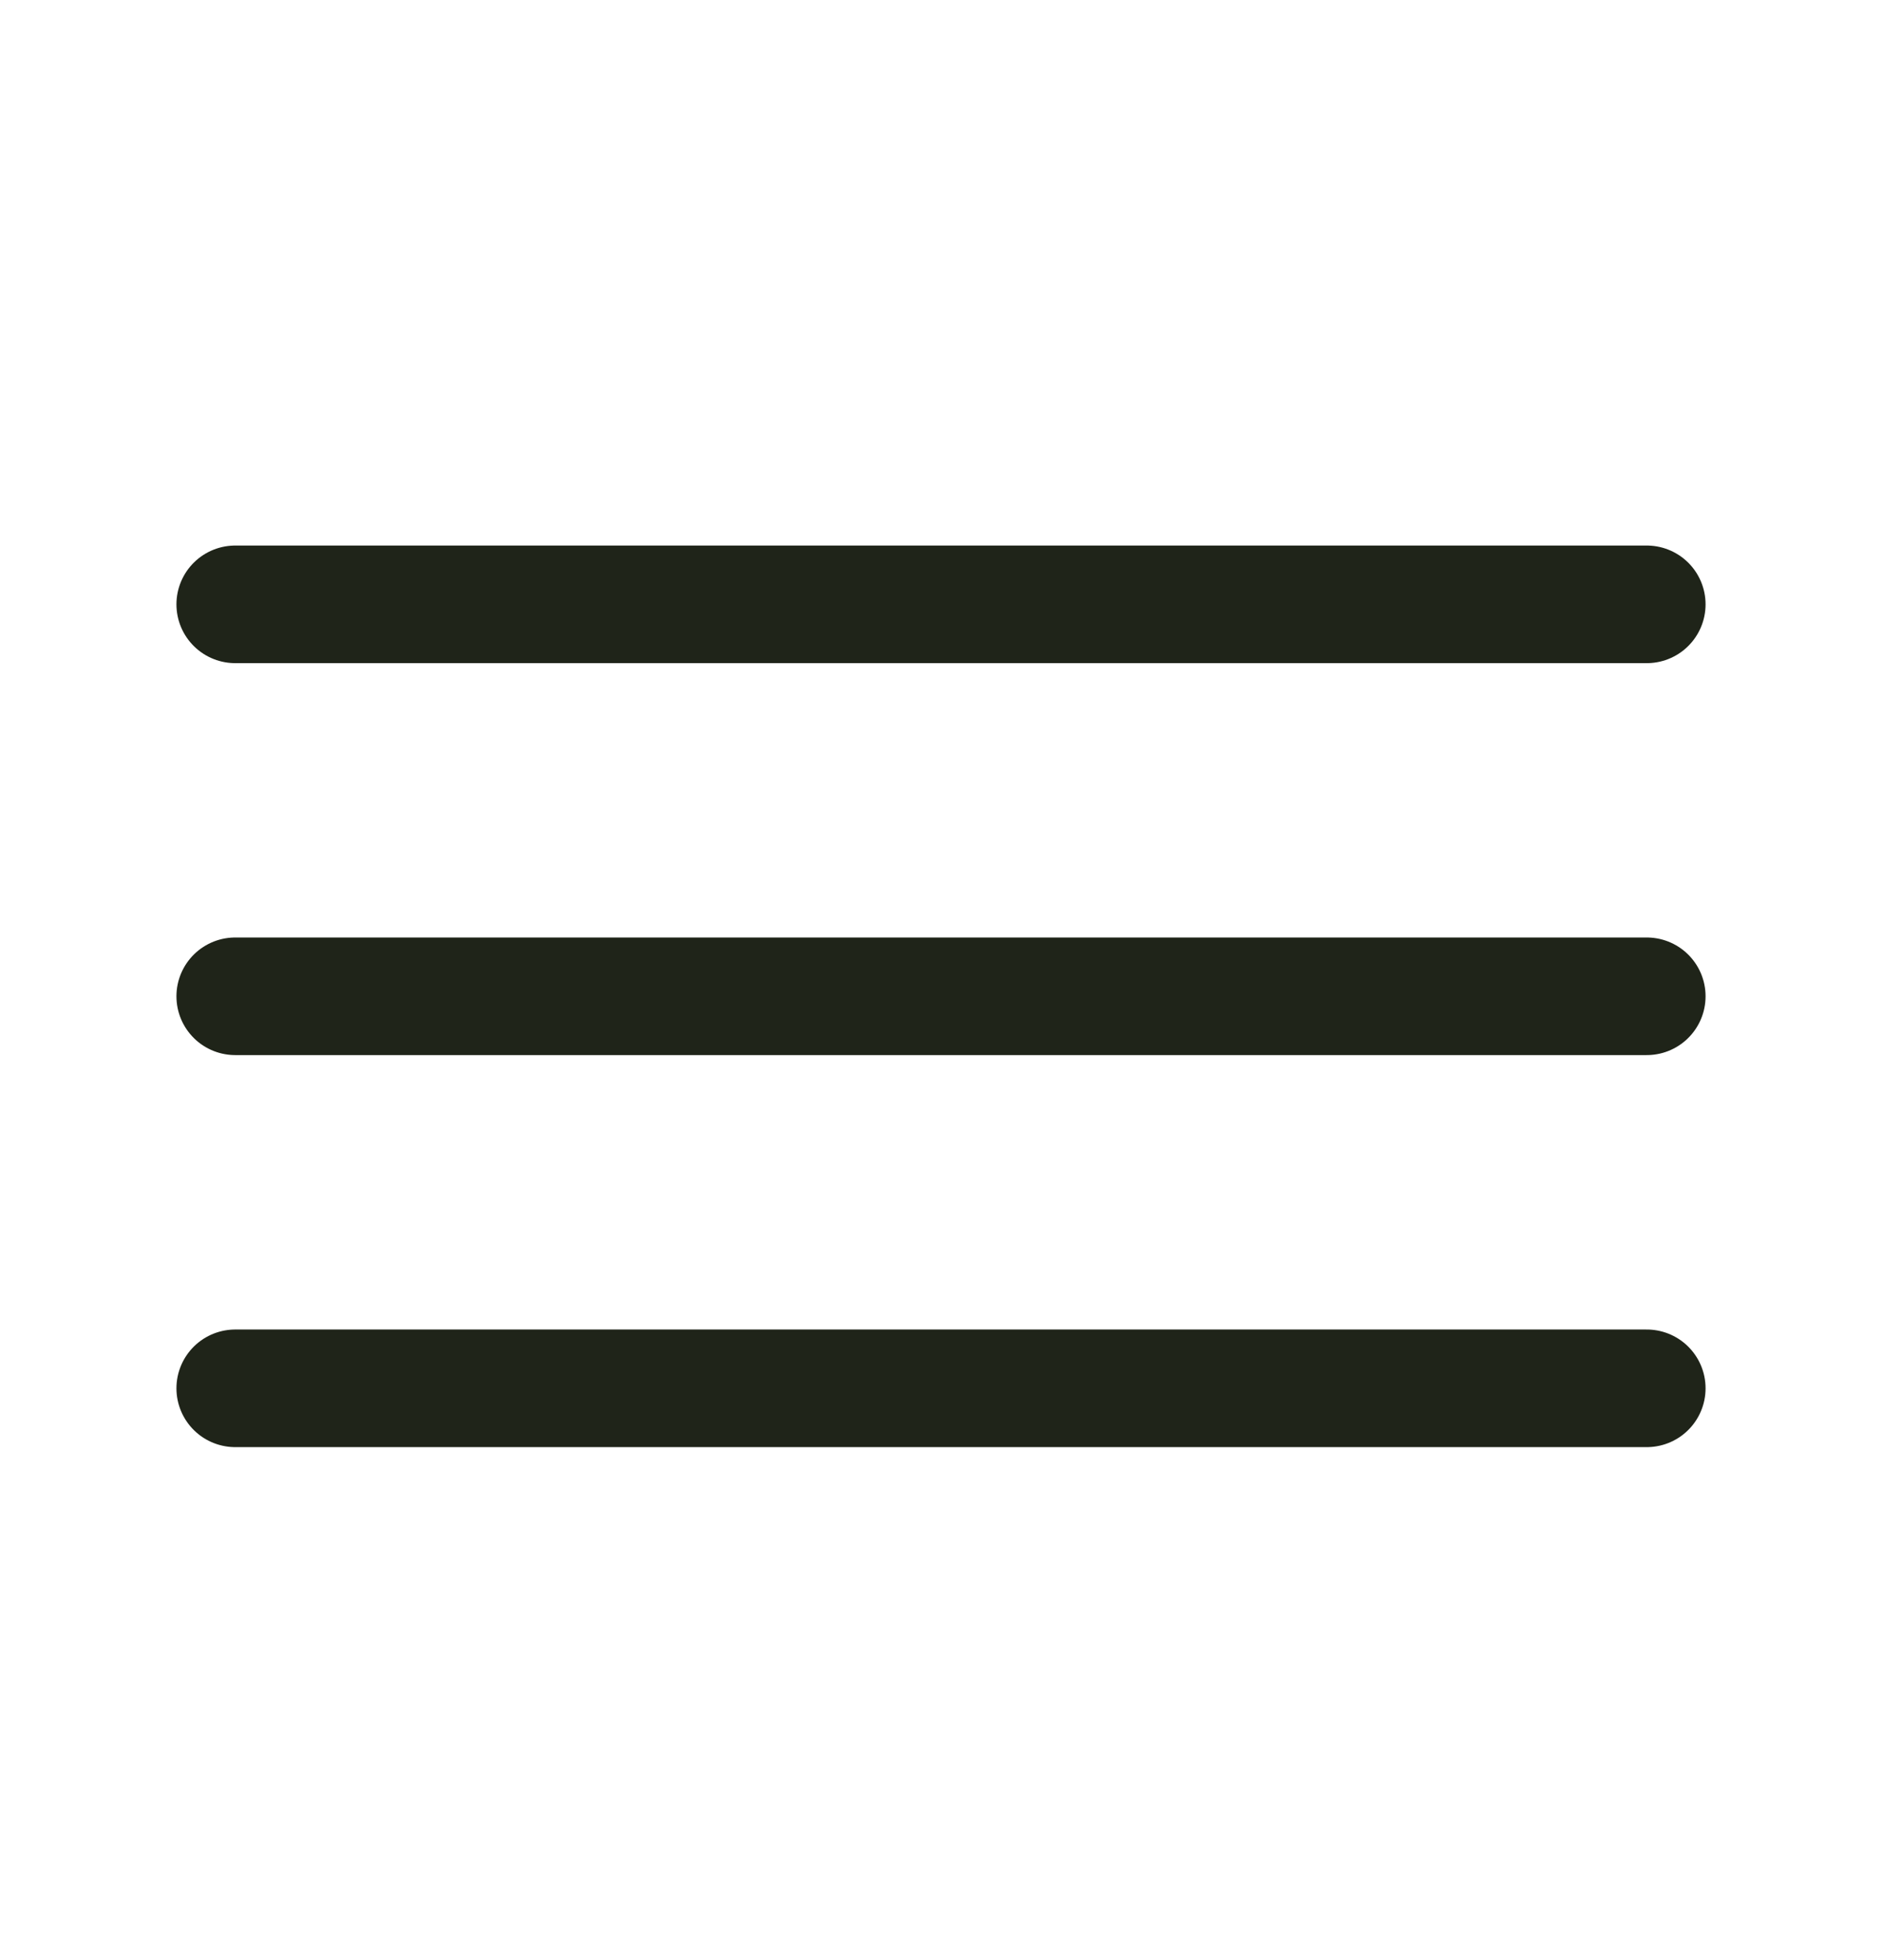
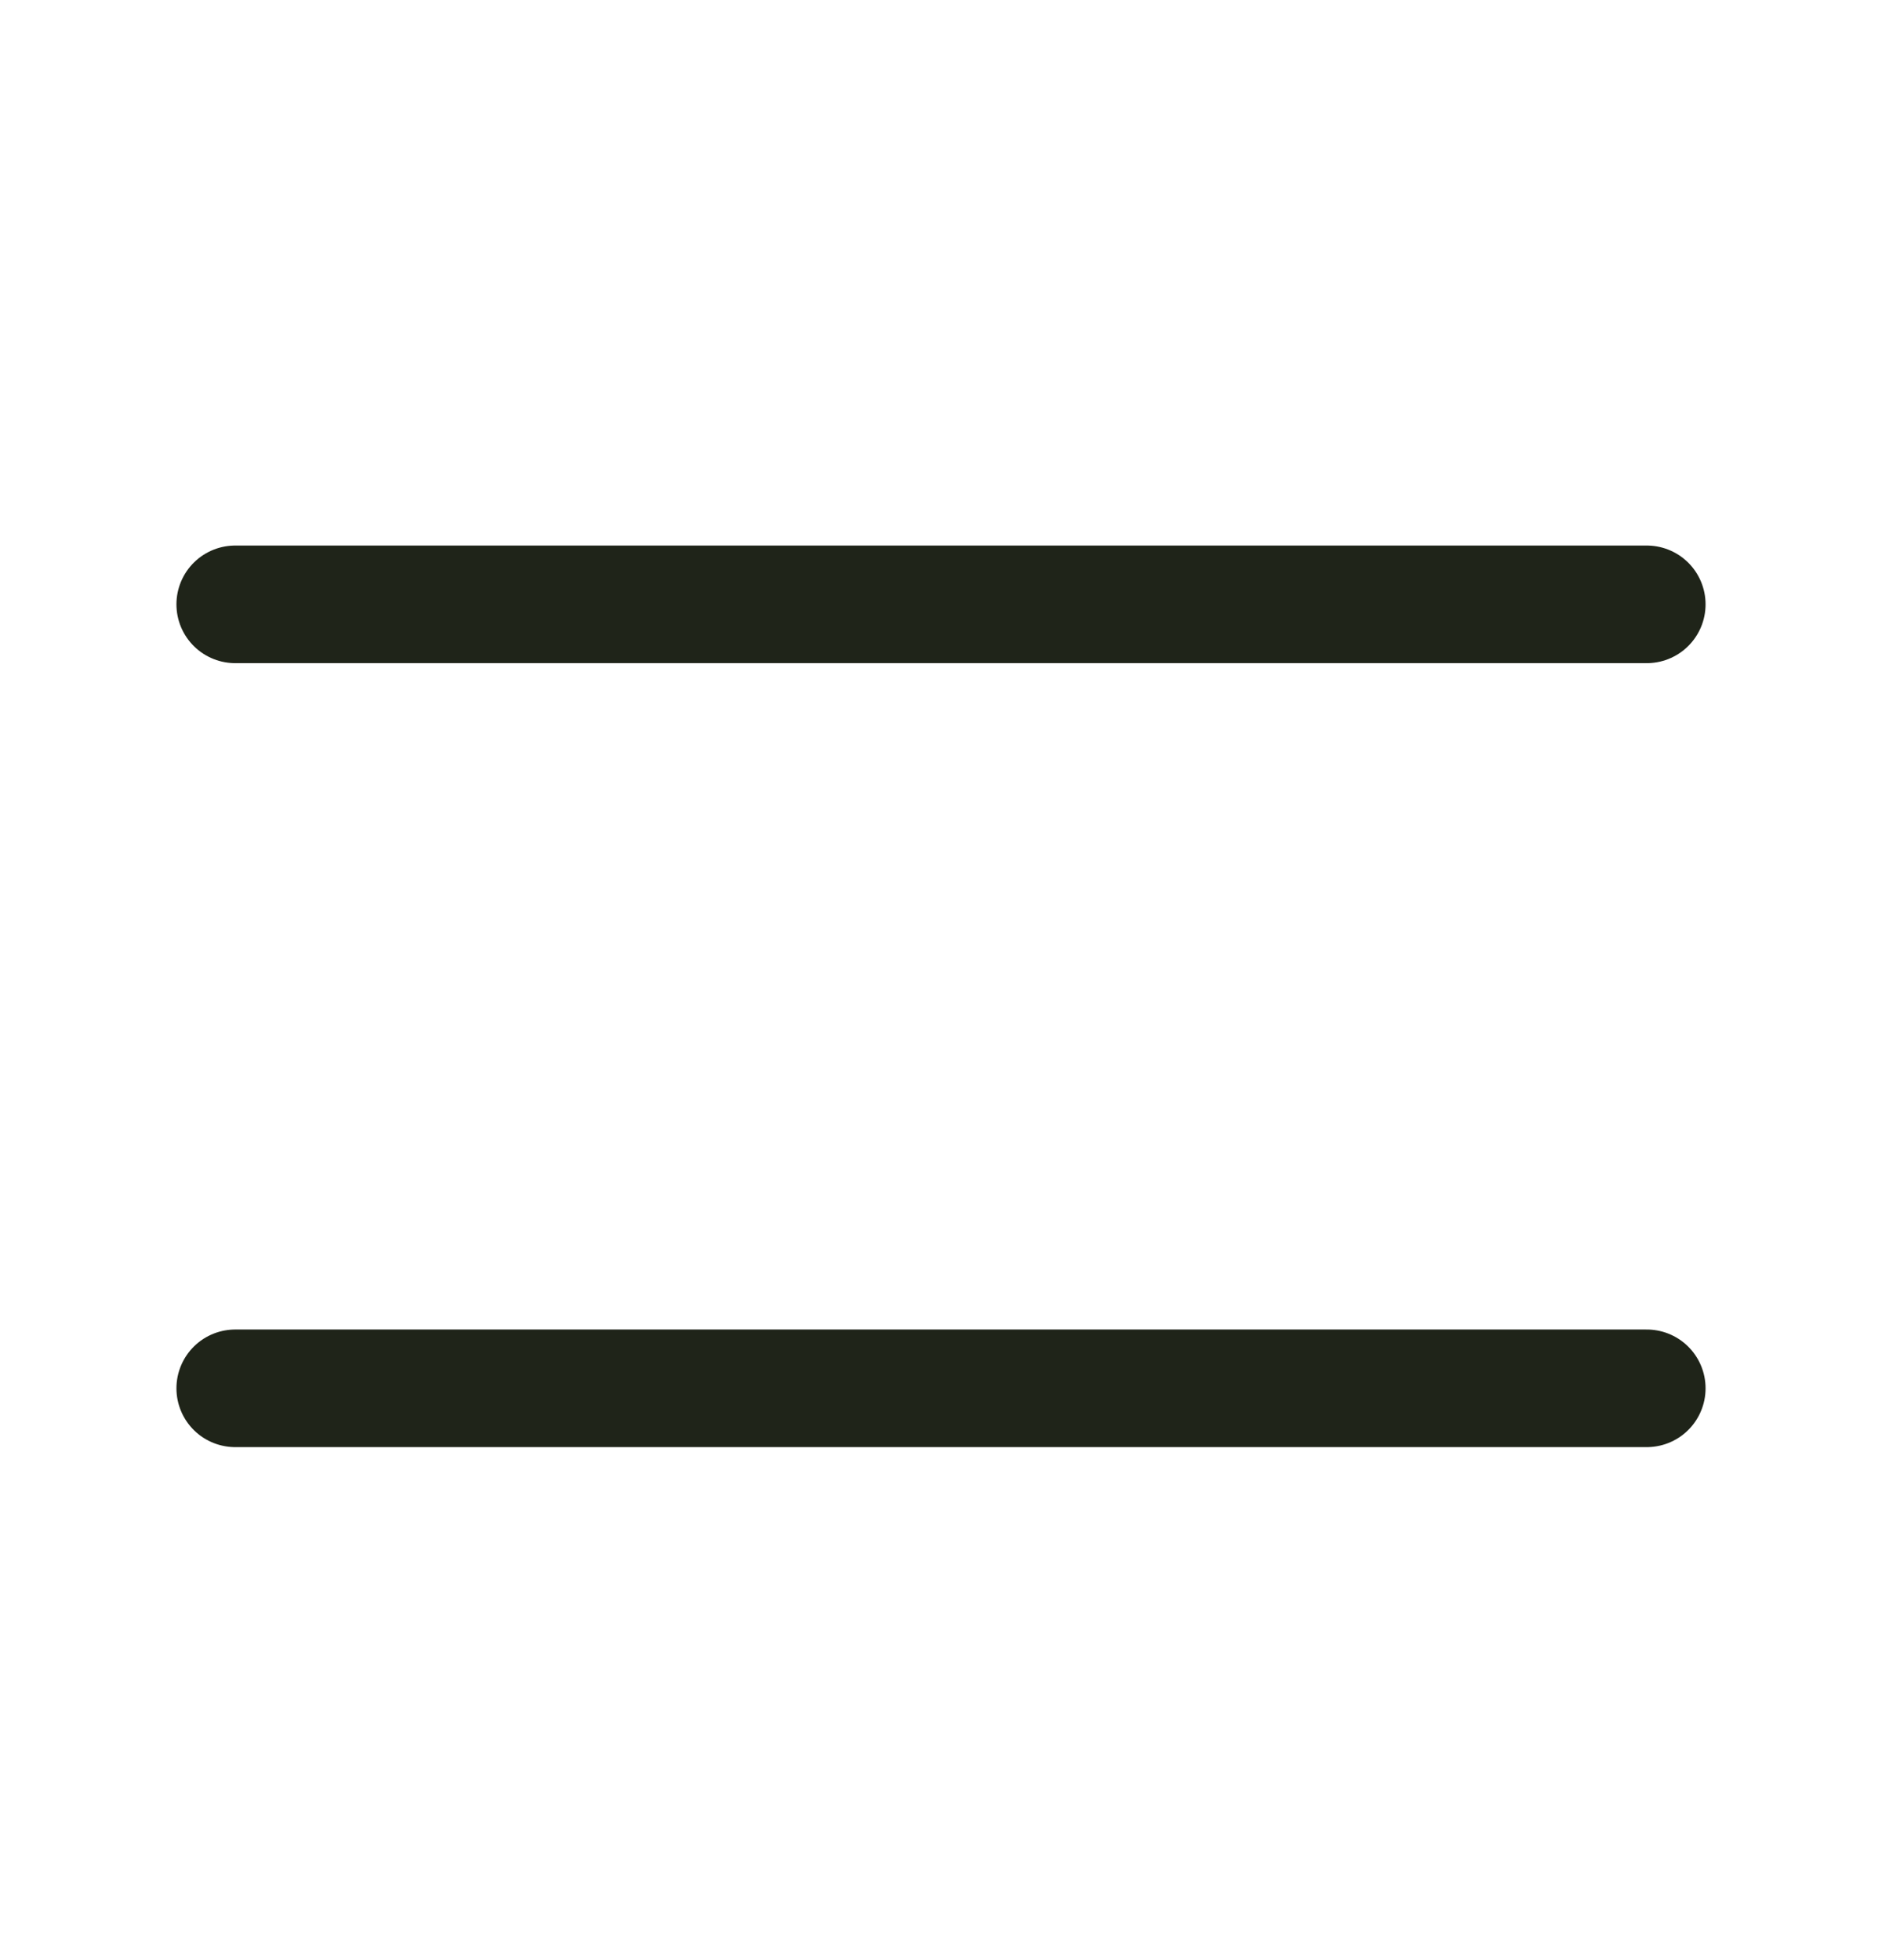
<svg xmlns="http://www.w3.org/2000/svg" width="24" height="25" viewBox="0 0 24 25" fill="none">
  <path d="M3 7.708H21" stroke="#1F2419" stroke-width="1.5" stroke-linecap="round" />
-   <path d="M3 12.707H21" stroke="#1F2419" stroke-width="1.5" stroke-linecap="round" />
  <path d="M3 17.707H21" stroke="#1F2419" stroke-width="1.5" stroke-linecap="round" />
</svg>